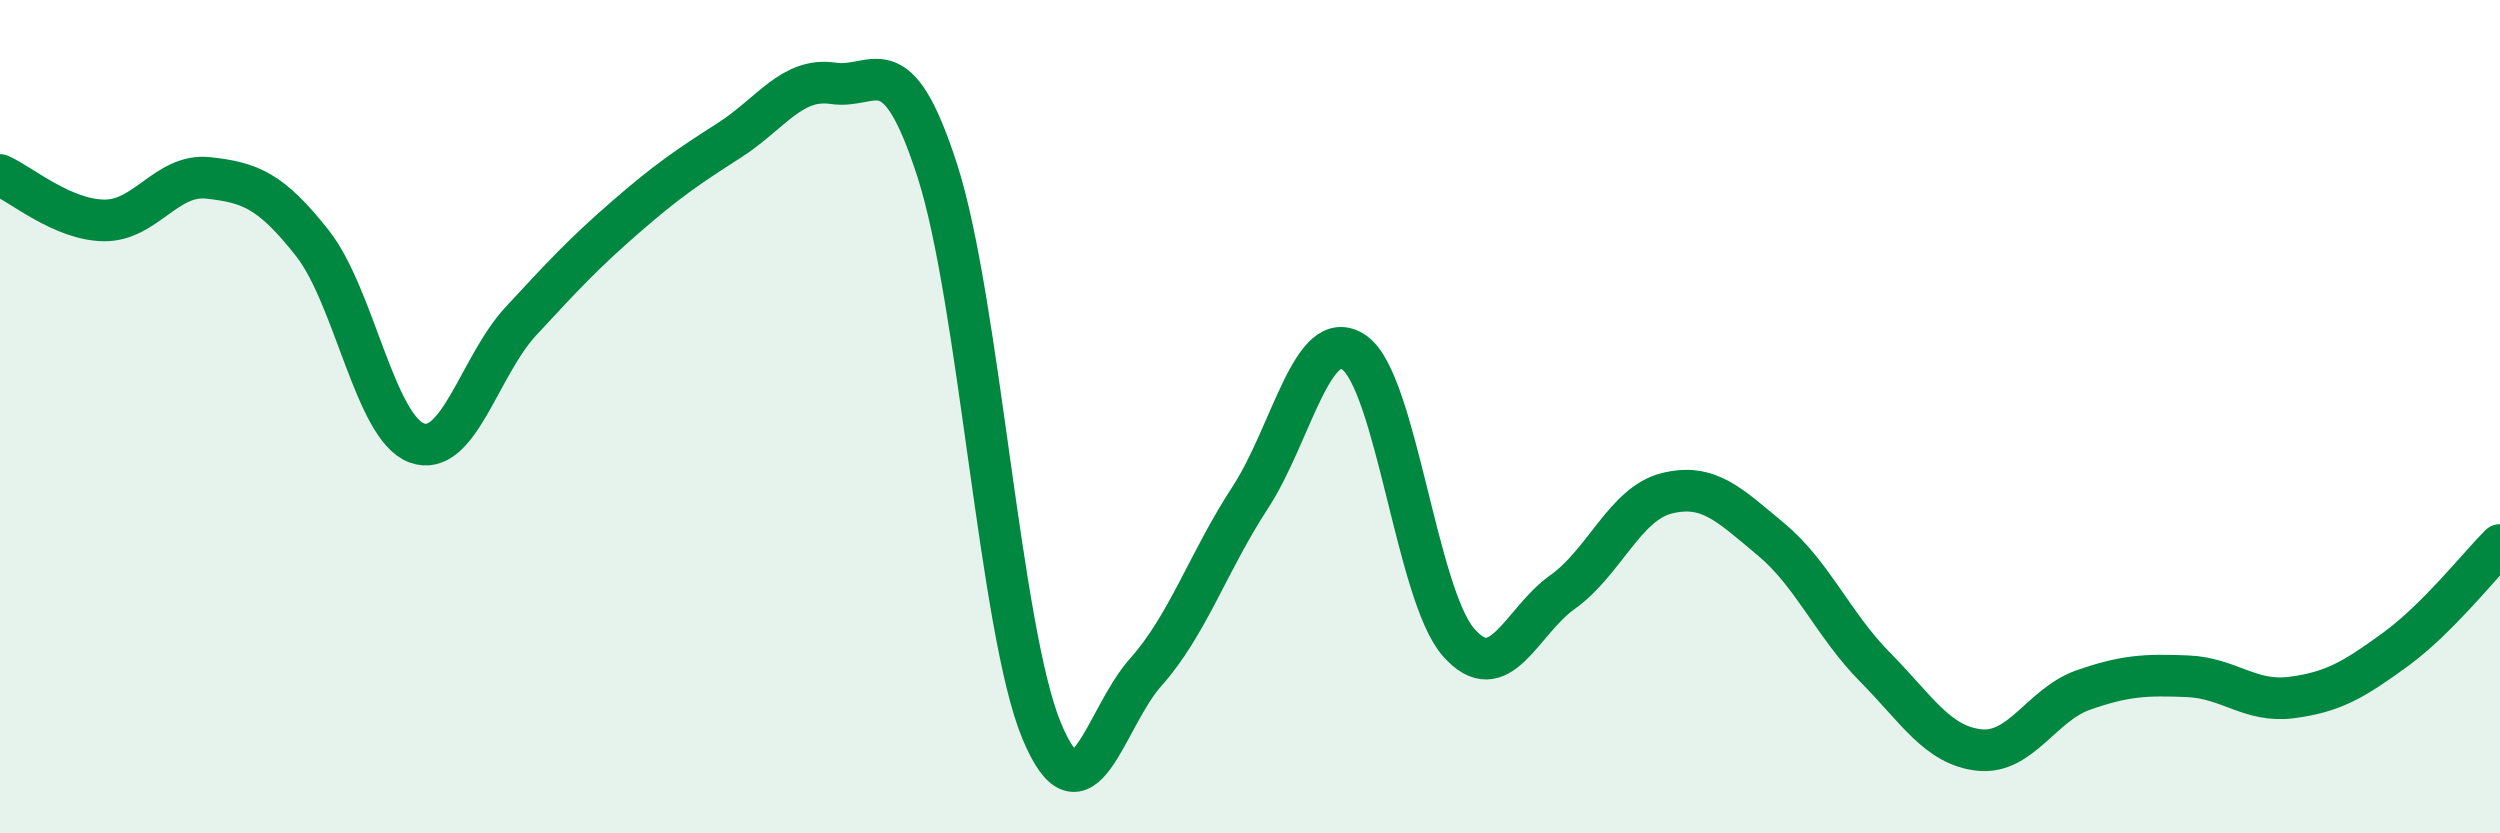
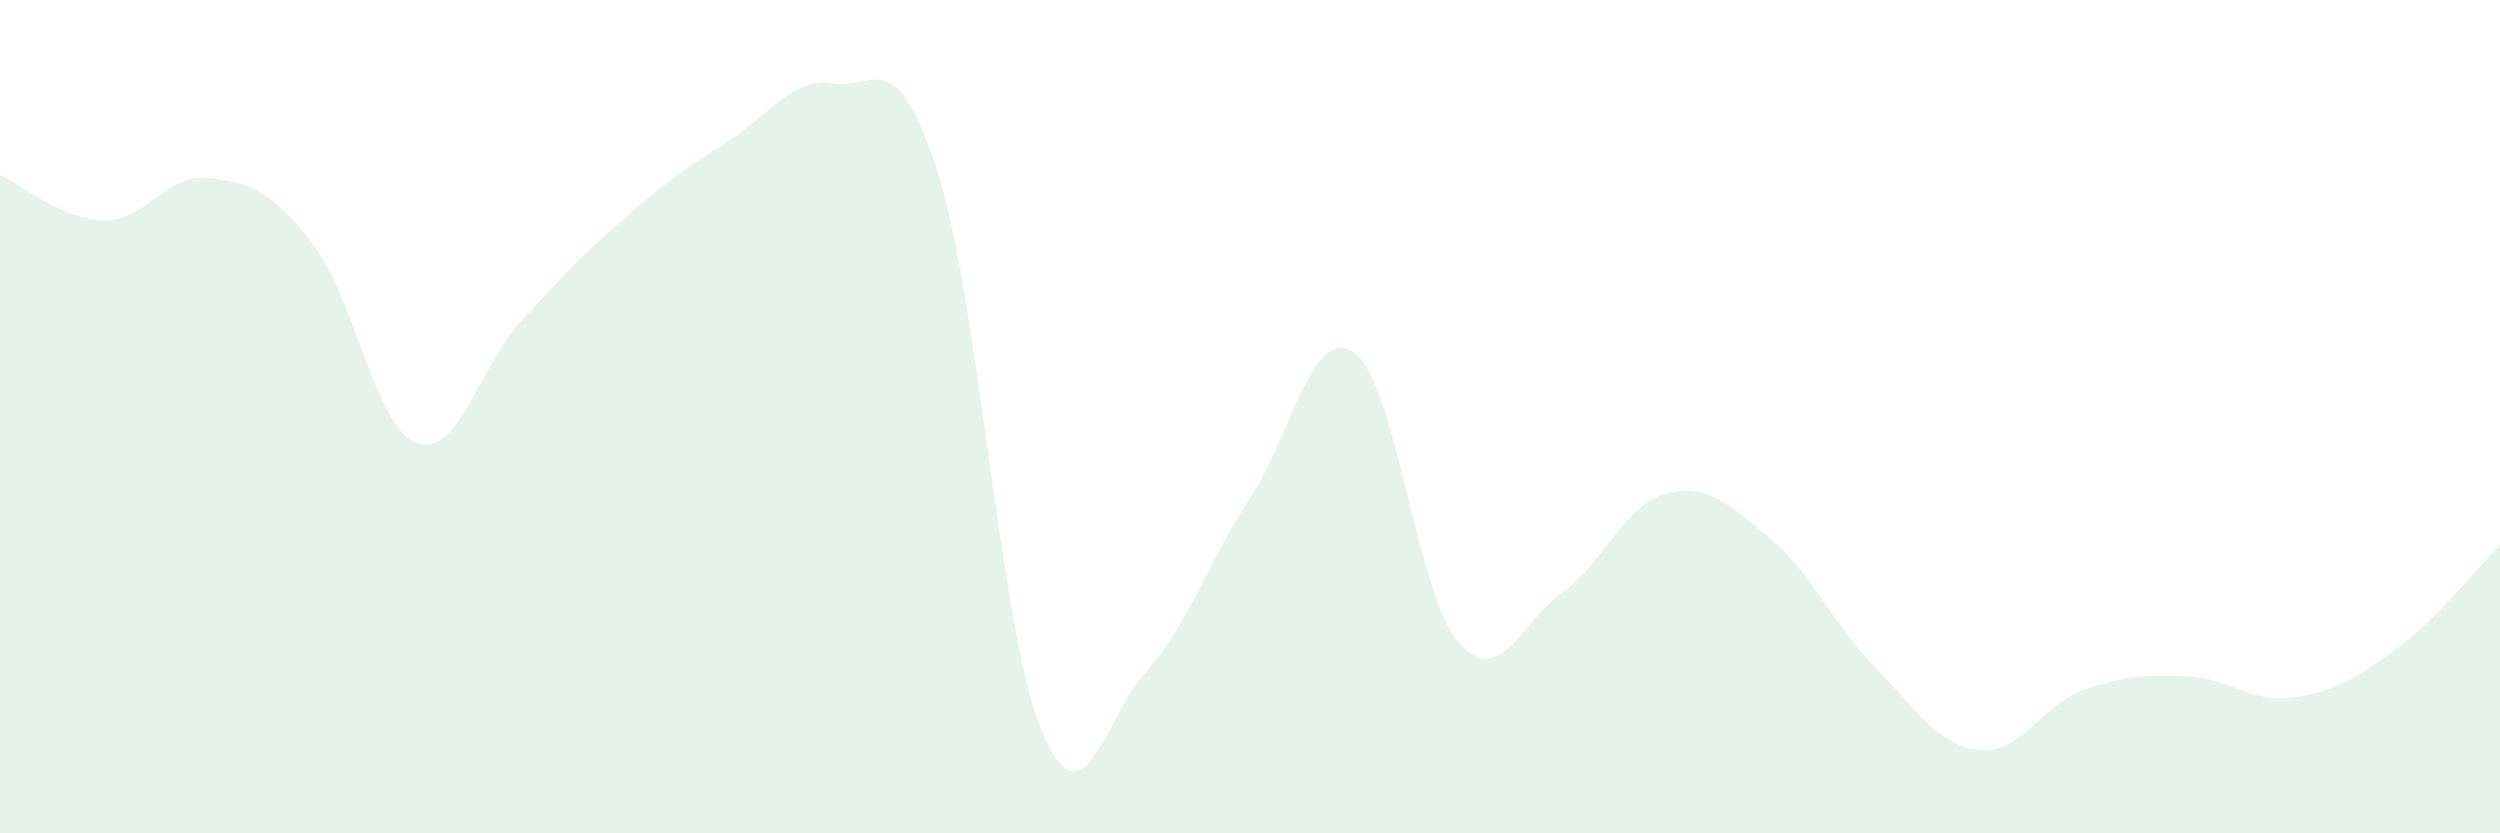
<svg xmlns="http://www.w3.org/2000/svg" width="60" height="20" viewBox="0 0 60 20">
  <path d="M 0,4.2 C 0.5,4.42 1.5,5.28 2.5,5.29 C 3.5,5.3 4,4.16 5,4.27 C 6,4.38 6.5,4.57 7.5,5.84 C 8.5,7.11 9,10.26 10,10.63 C 11,11 11.5,8.79 12.5,7.71 C 13.5,6.63 14,6.09 15,5.22 C 16,4.35 16.5,4.01 17.5,3.37 C 18.5,2.73 19,1.85 20,2 C 21,2.15 21.5,1 22.5,4.11 C 23.5,7.22 24,15.14 25,17.54 C 26,19.94 26.5,17.25 27.5,16.13 C 28.5,15.01 29,13.48 30,11.95 C 31,10.42 31.5,7.77 32.5,8.46 C 33.5,9.15 34,14.26 35,15.41 C 36,16.56 36.5,14.92 37.5,14.21 C 38.5,13.5 39,12.09 40,11.84 C 41,11.59 41.5,12.11 42.5,12.94 C 43.5,13.77 44,15 45,16.01 C 46,17.02 46.5,17.89 47.5,18 C 48.5,18.11 49,16.91 50,16.56 C 51,16.21 51.5,16.19 52.5,16.23 C 53.5,16.27 54,16.87 55,16.74 C 56,16.61 56.5,16.31 57.5,15.58 C 58.5,14.85 59.5,13.58 60,13.08L60 20L0 20Z" fill="#008740" opacity="0.1" stroke-linecap="round" stroke-linejoin="round" />
-   <path d="M 0,4.2 C 0.5,4.42 1.5,5.28 2.5,5.29 C 3.5,5.3 4,4.16 5,4.27 C 6,4.38 6.5,4.57 7.5,5.84 C 8.5,7.11 9,10.26 10,10.63 C 11,11 11.5,8.79 12.5,7.71 C 13.5,6.63 14,6.09 15,5.22 C 16,4.35 16.5,4.01 17.5,3.37 C 18.5,2.73 19,1.85 20,2 C 21,2.15 21.5,1 22.5,4.11 C 23.5,7.22 24,15.14 25,17.54 C 26,19.94 26.5,17.25 27.5,16.13 C 28.5,15.01 29,13.48 30,11.95 C 31,10.42 31.5,7.77 32.5,8.46 C 33.5,9.15 34,14.26 35,15.41 C 36,16.56 36.5,14.92 37.5,14.21 C 38.5,13.5 39,12.09 40,11.84 C 41,11.59 41.5,12.11 42.5,12.94 C 43.5,13.77 44,15 45,16.01 C 46,17.02 46.5,17.89 47.5,18 C 48.5,18.11 49,16.91 50,16.56 C 51,16.21 51.5,16.19 52.5,16.23 C 53.5,16.27 54,16.87 55,16.74 C 56,16.61 56.5,16.31 57.5,15.58 C 58.5,14.85 59.5,13.58 60,13.08" stroke="#008740" stroke-width="1" fill="none" stroke-linecap="round" stroke-linejoin="round" />
</svg>